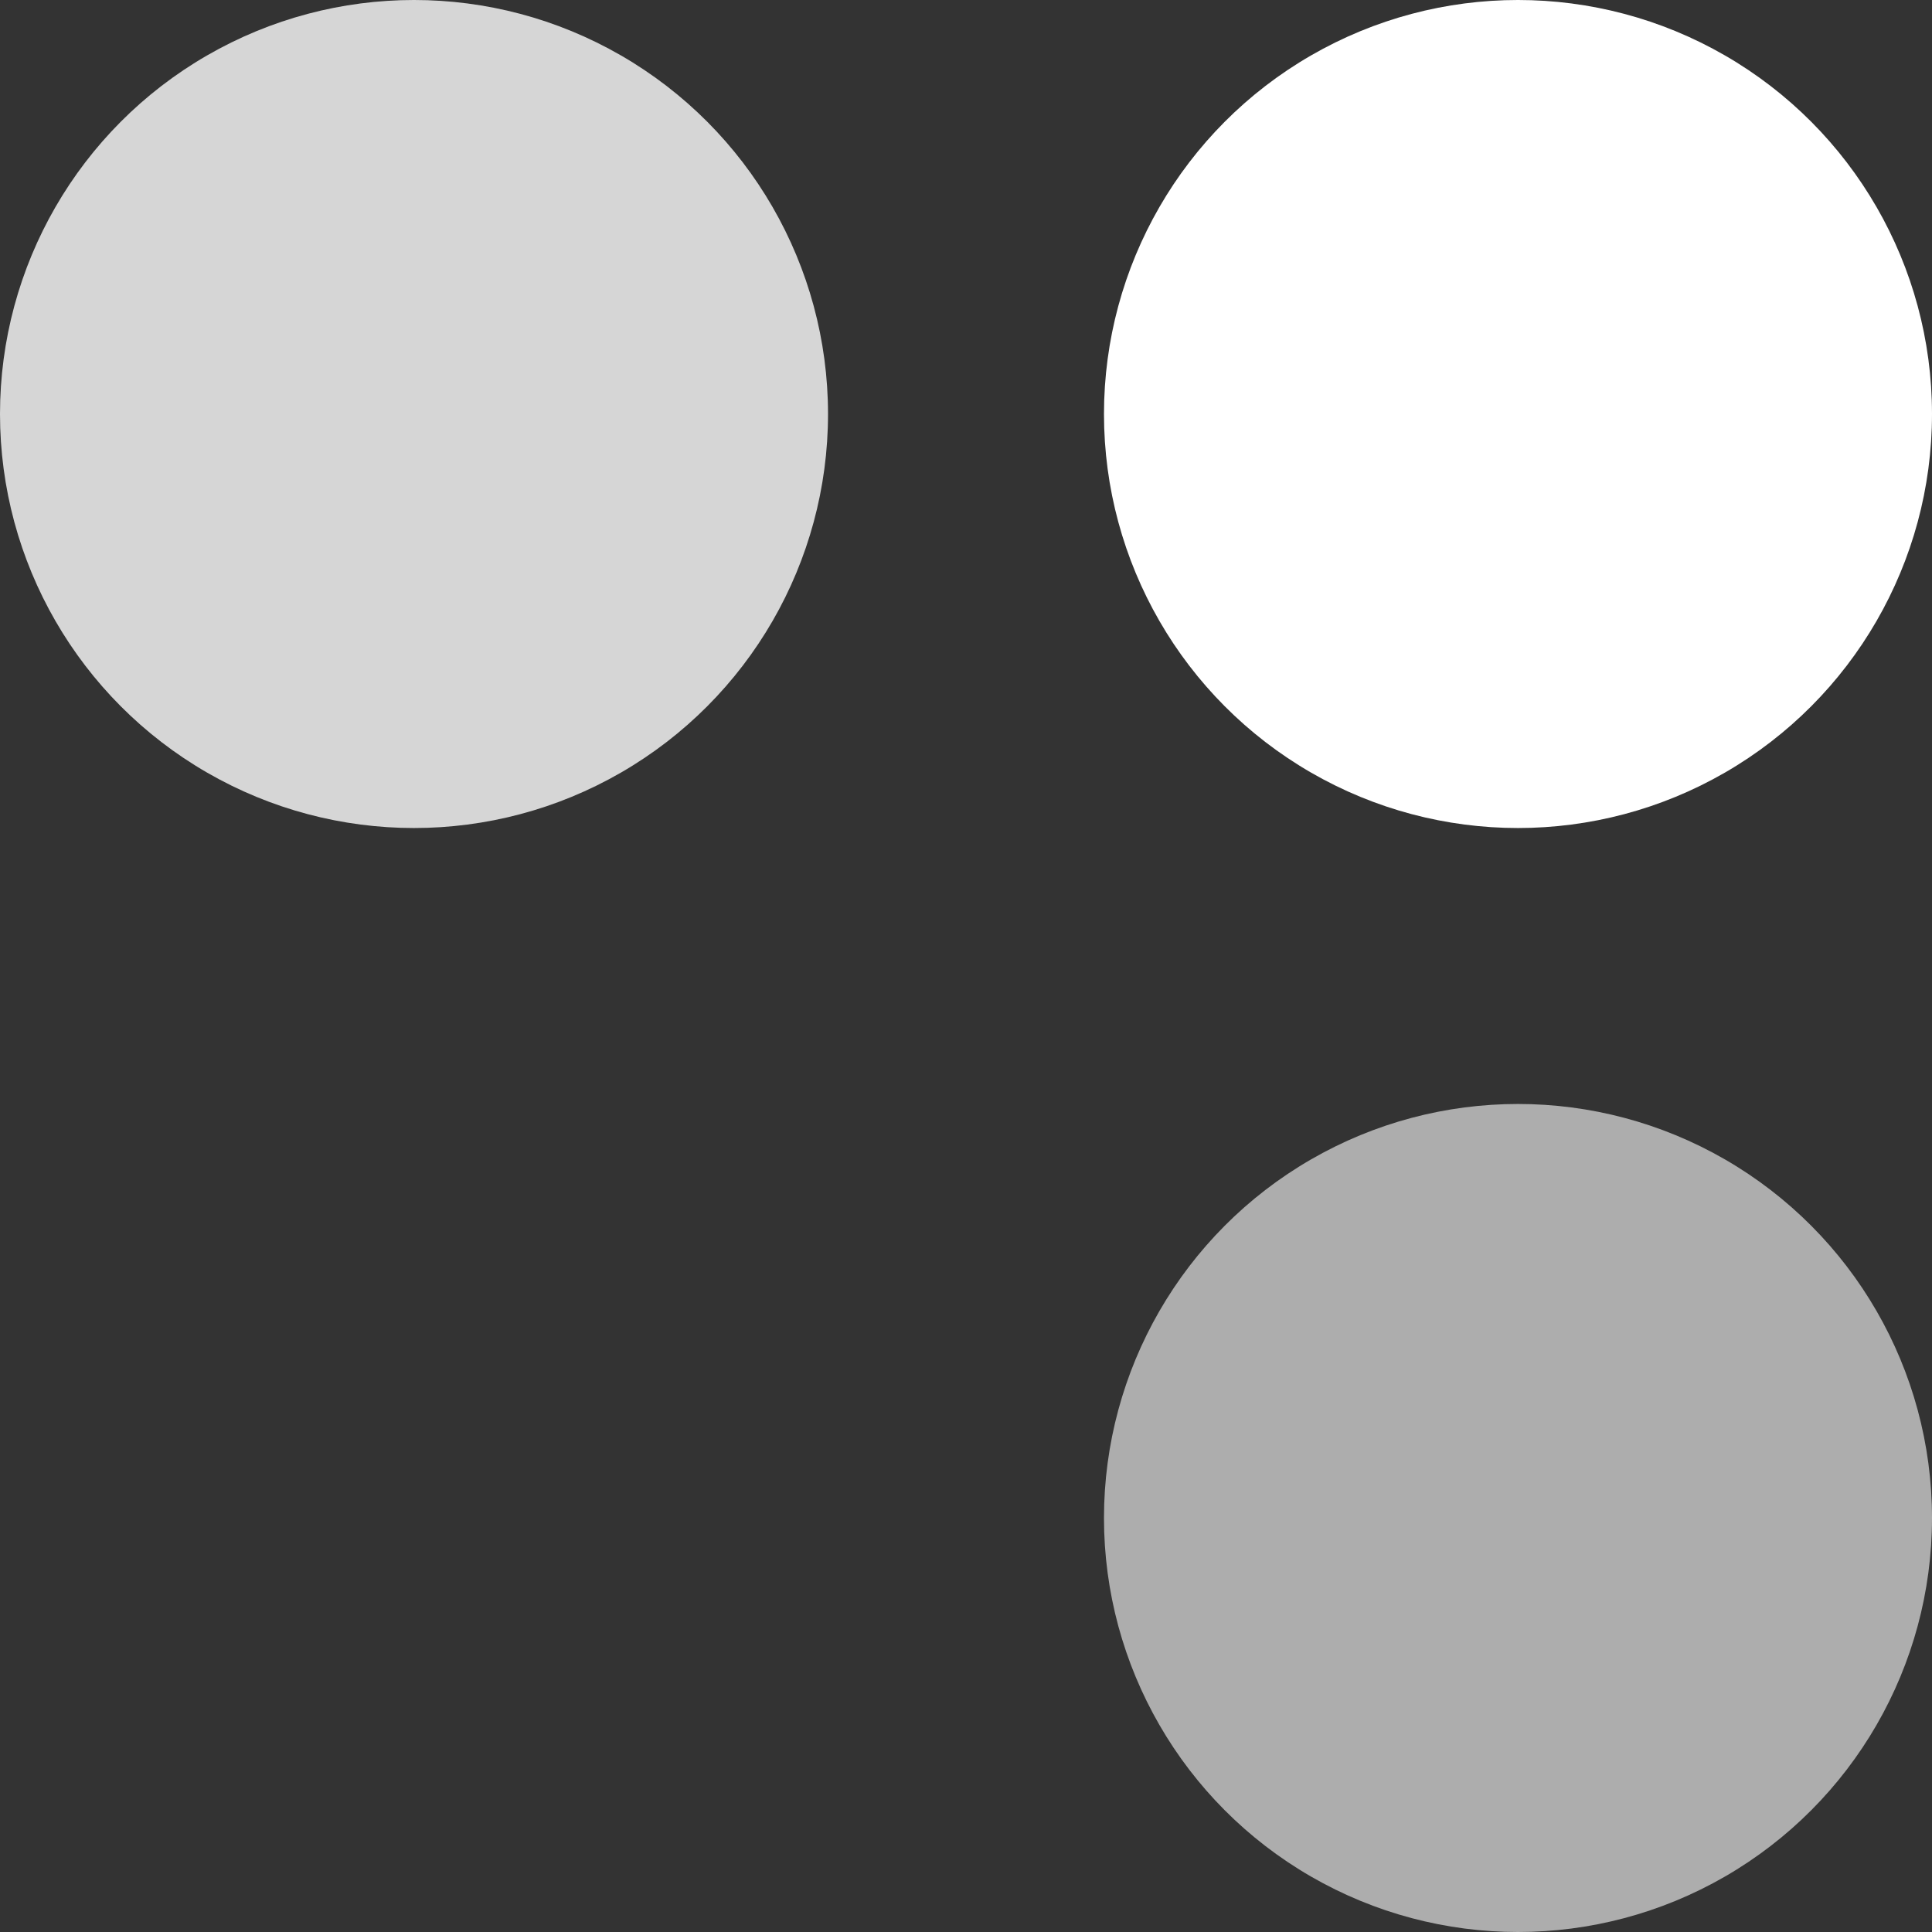
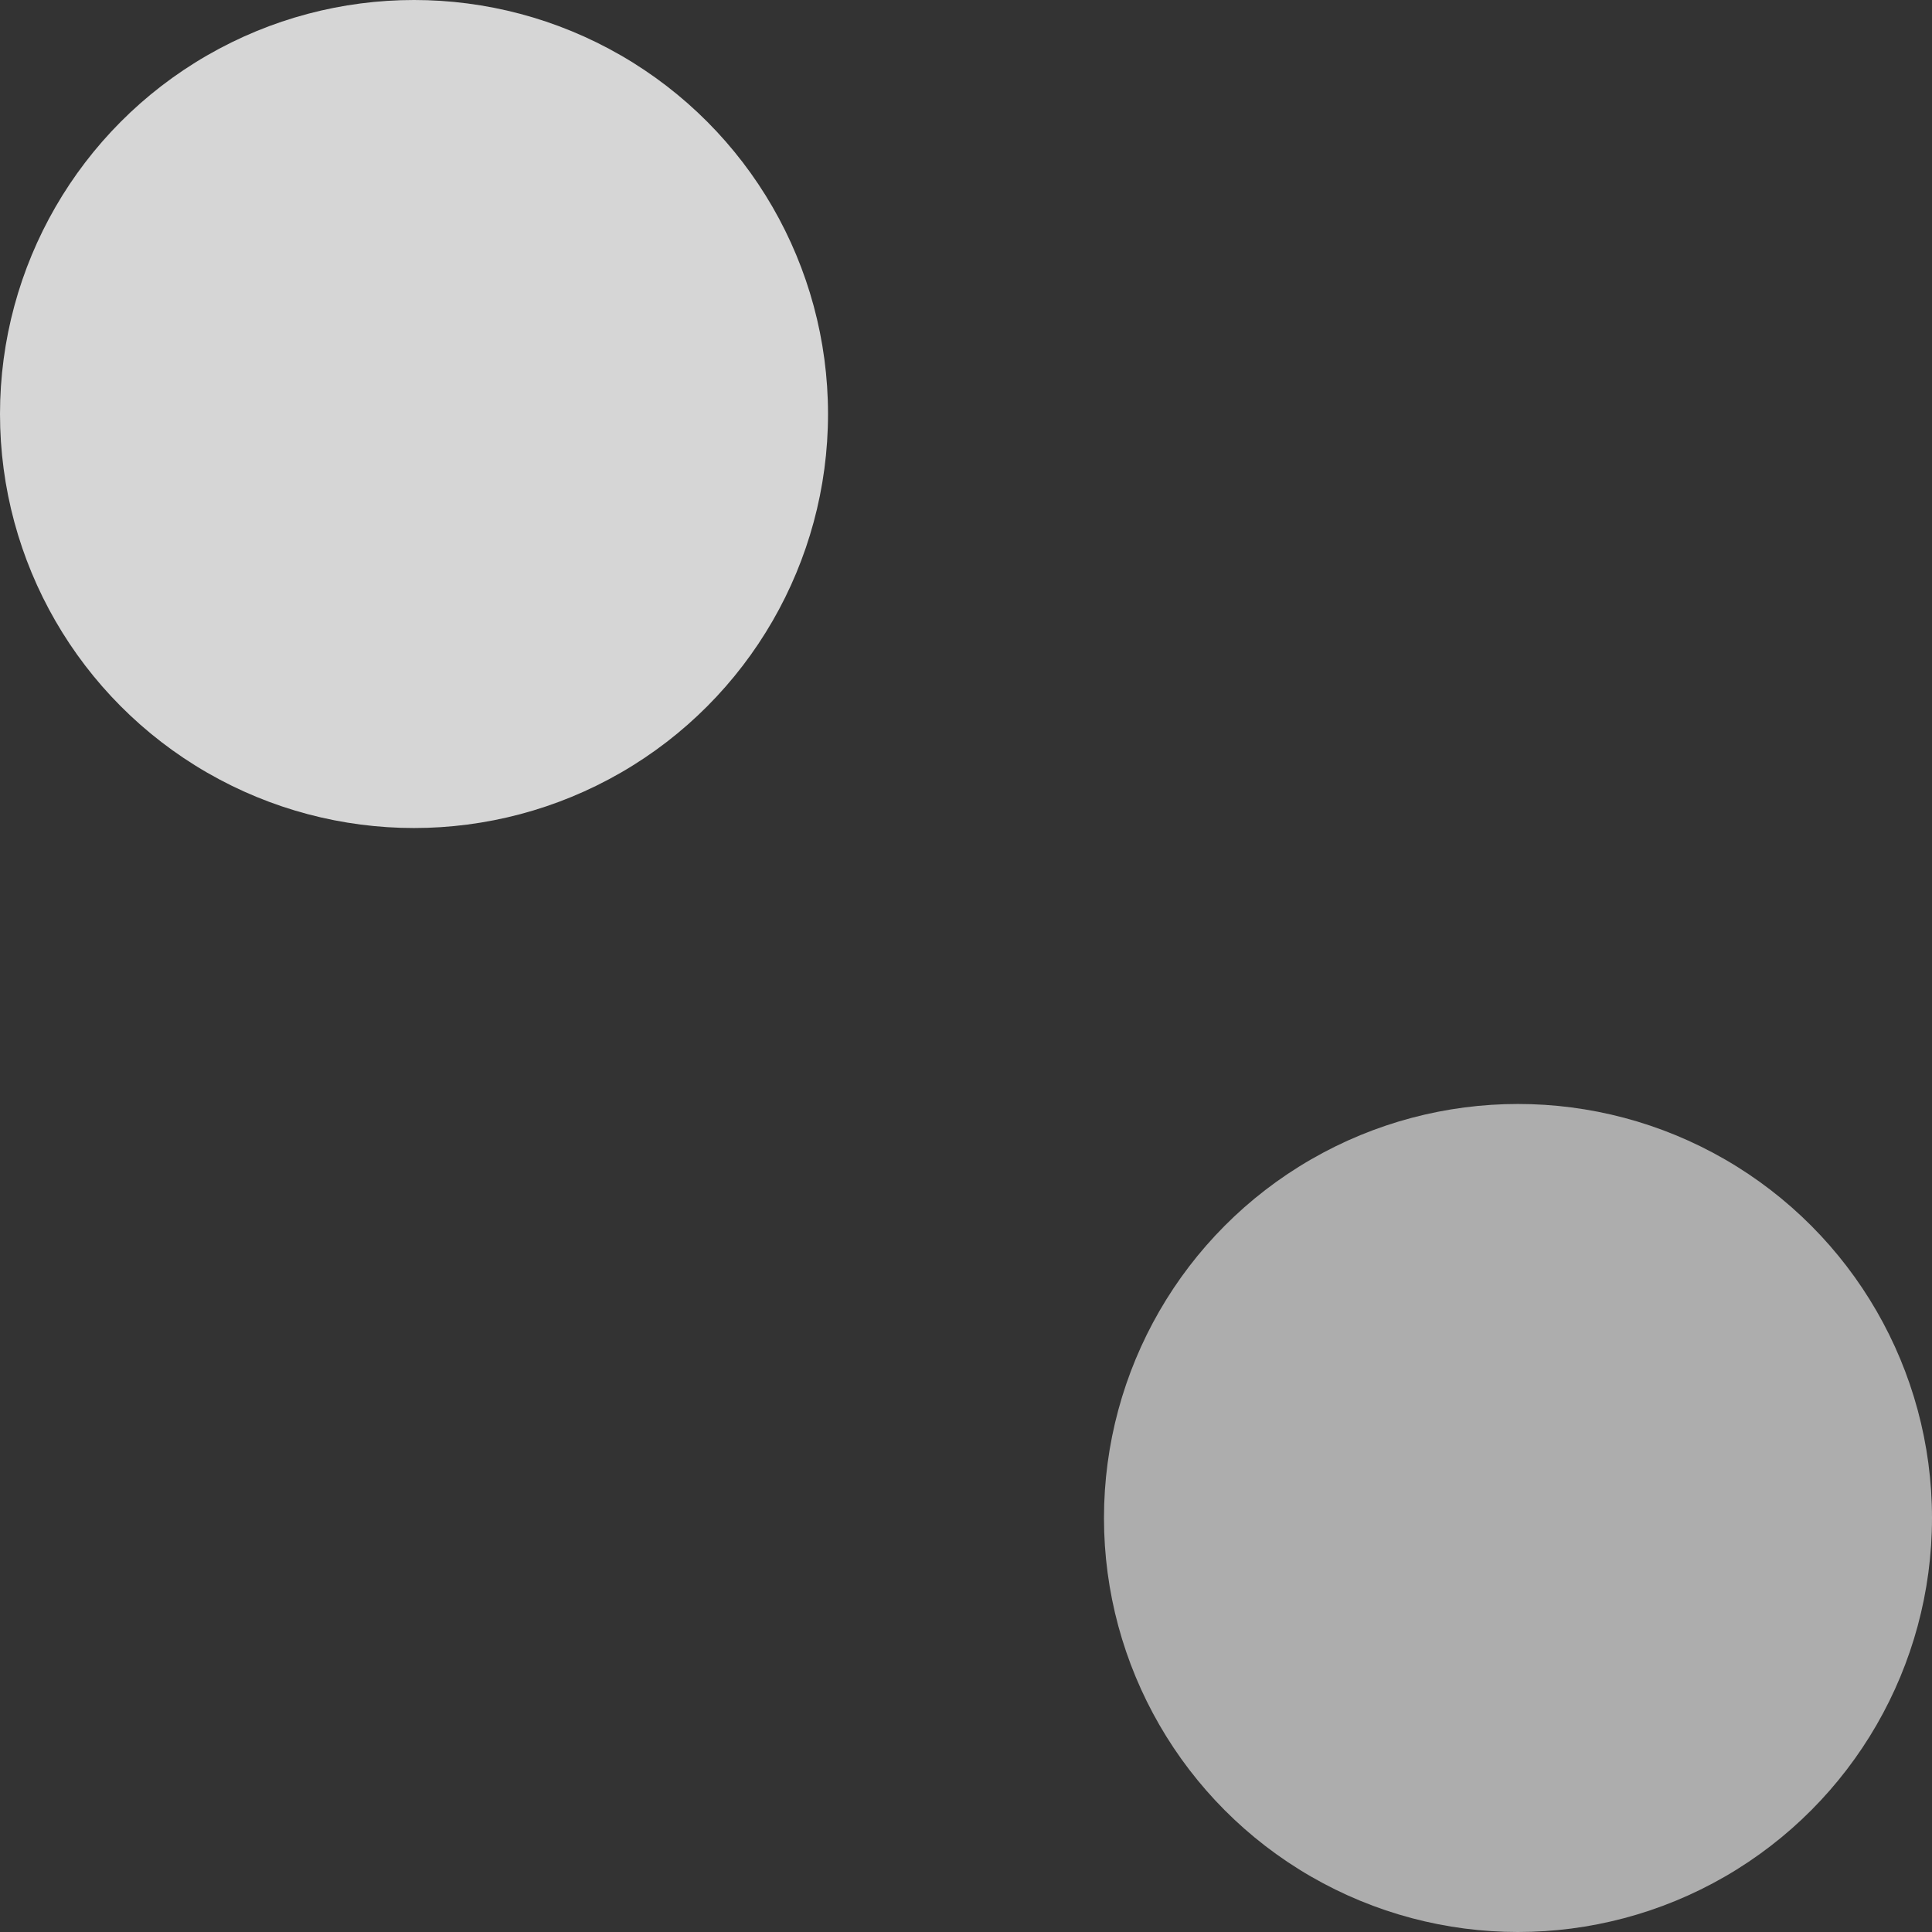
<svg xmlns="http://www.w3.org/2000/svg" width="48" height="48" viewBox="0 0 48 48" fill="none">
  <rect x="0" y="0" width="48" height="48" fill="#333333" stroke="none" />
-   <circle cx="37.714" cy="10.286" r="10.286" fill="white" />
  <circle opacity="0.8" cx="10.286" cy="10.286" r="10.286" fill="white" />
  <circle opacity="0.6" cx="37.714" cy="37.714" r="10.286" fill="white" />
</svg>